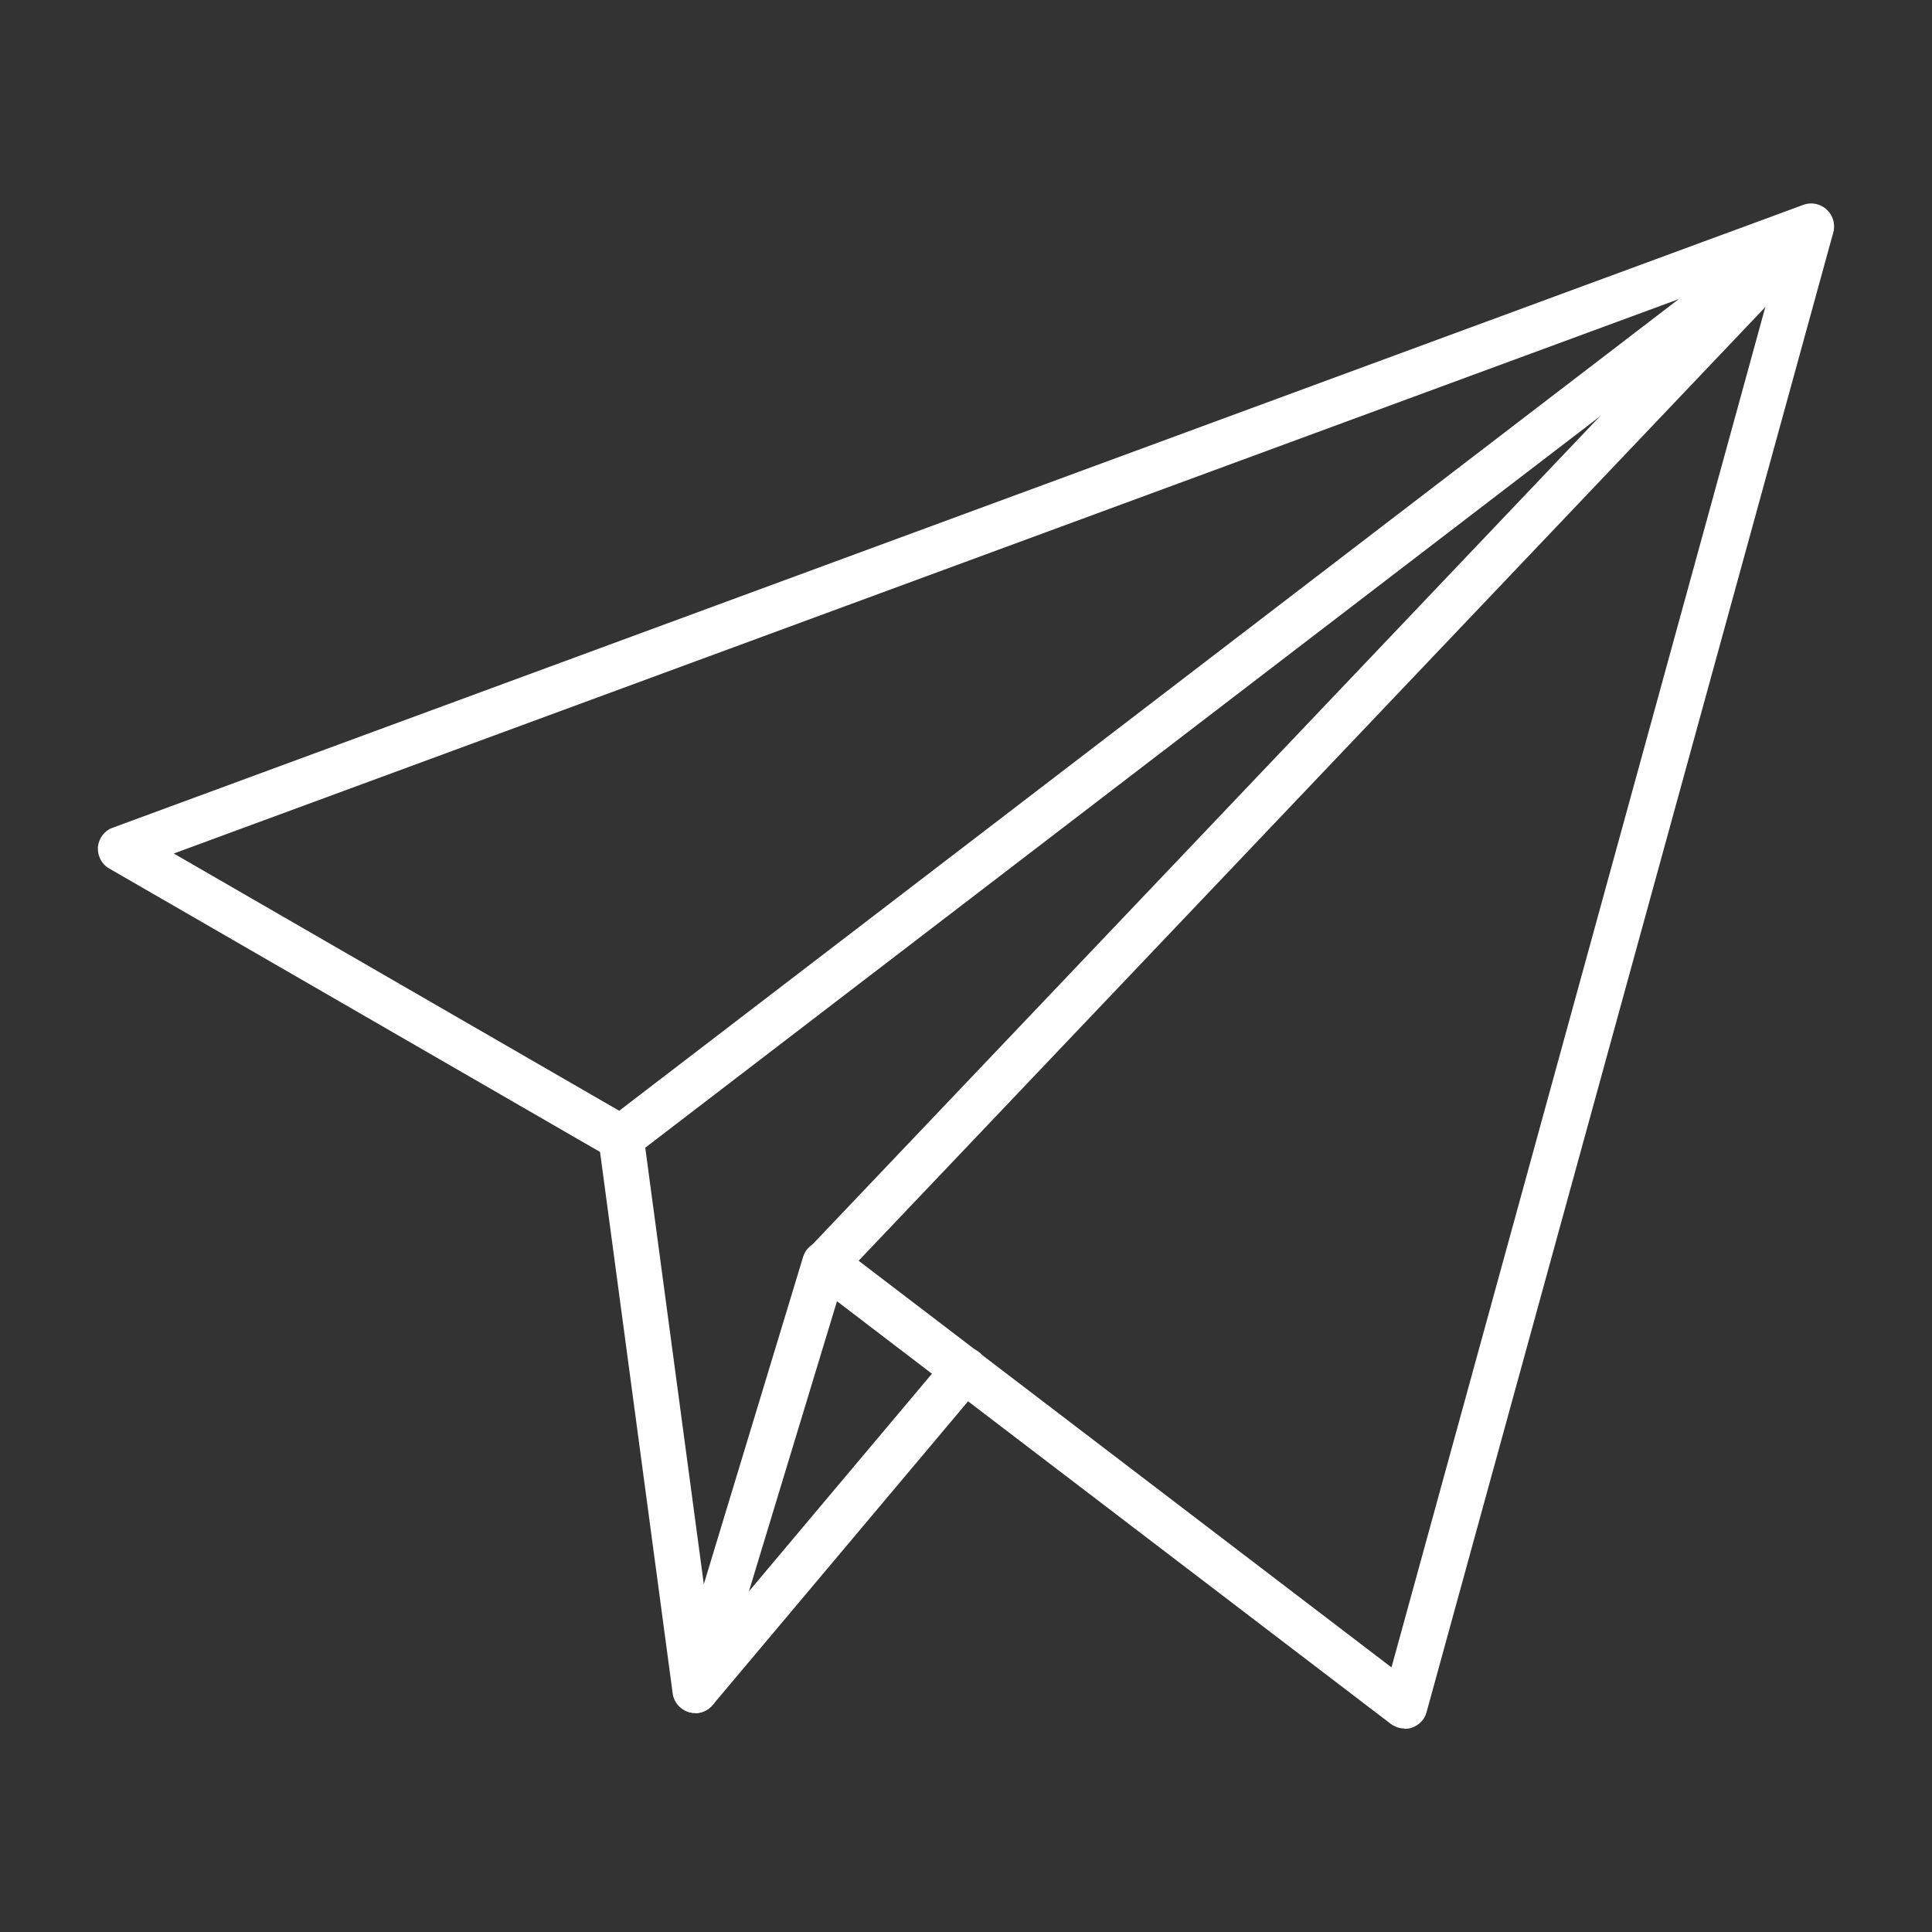
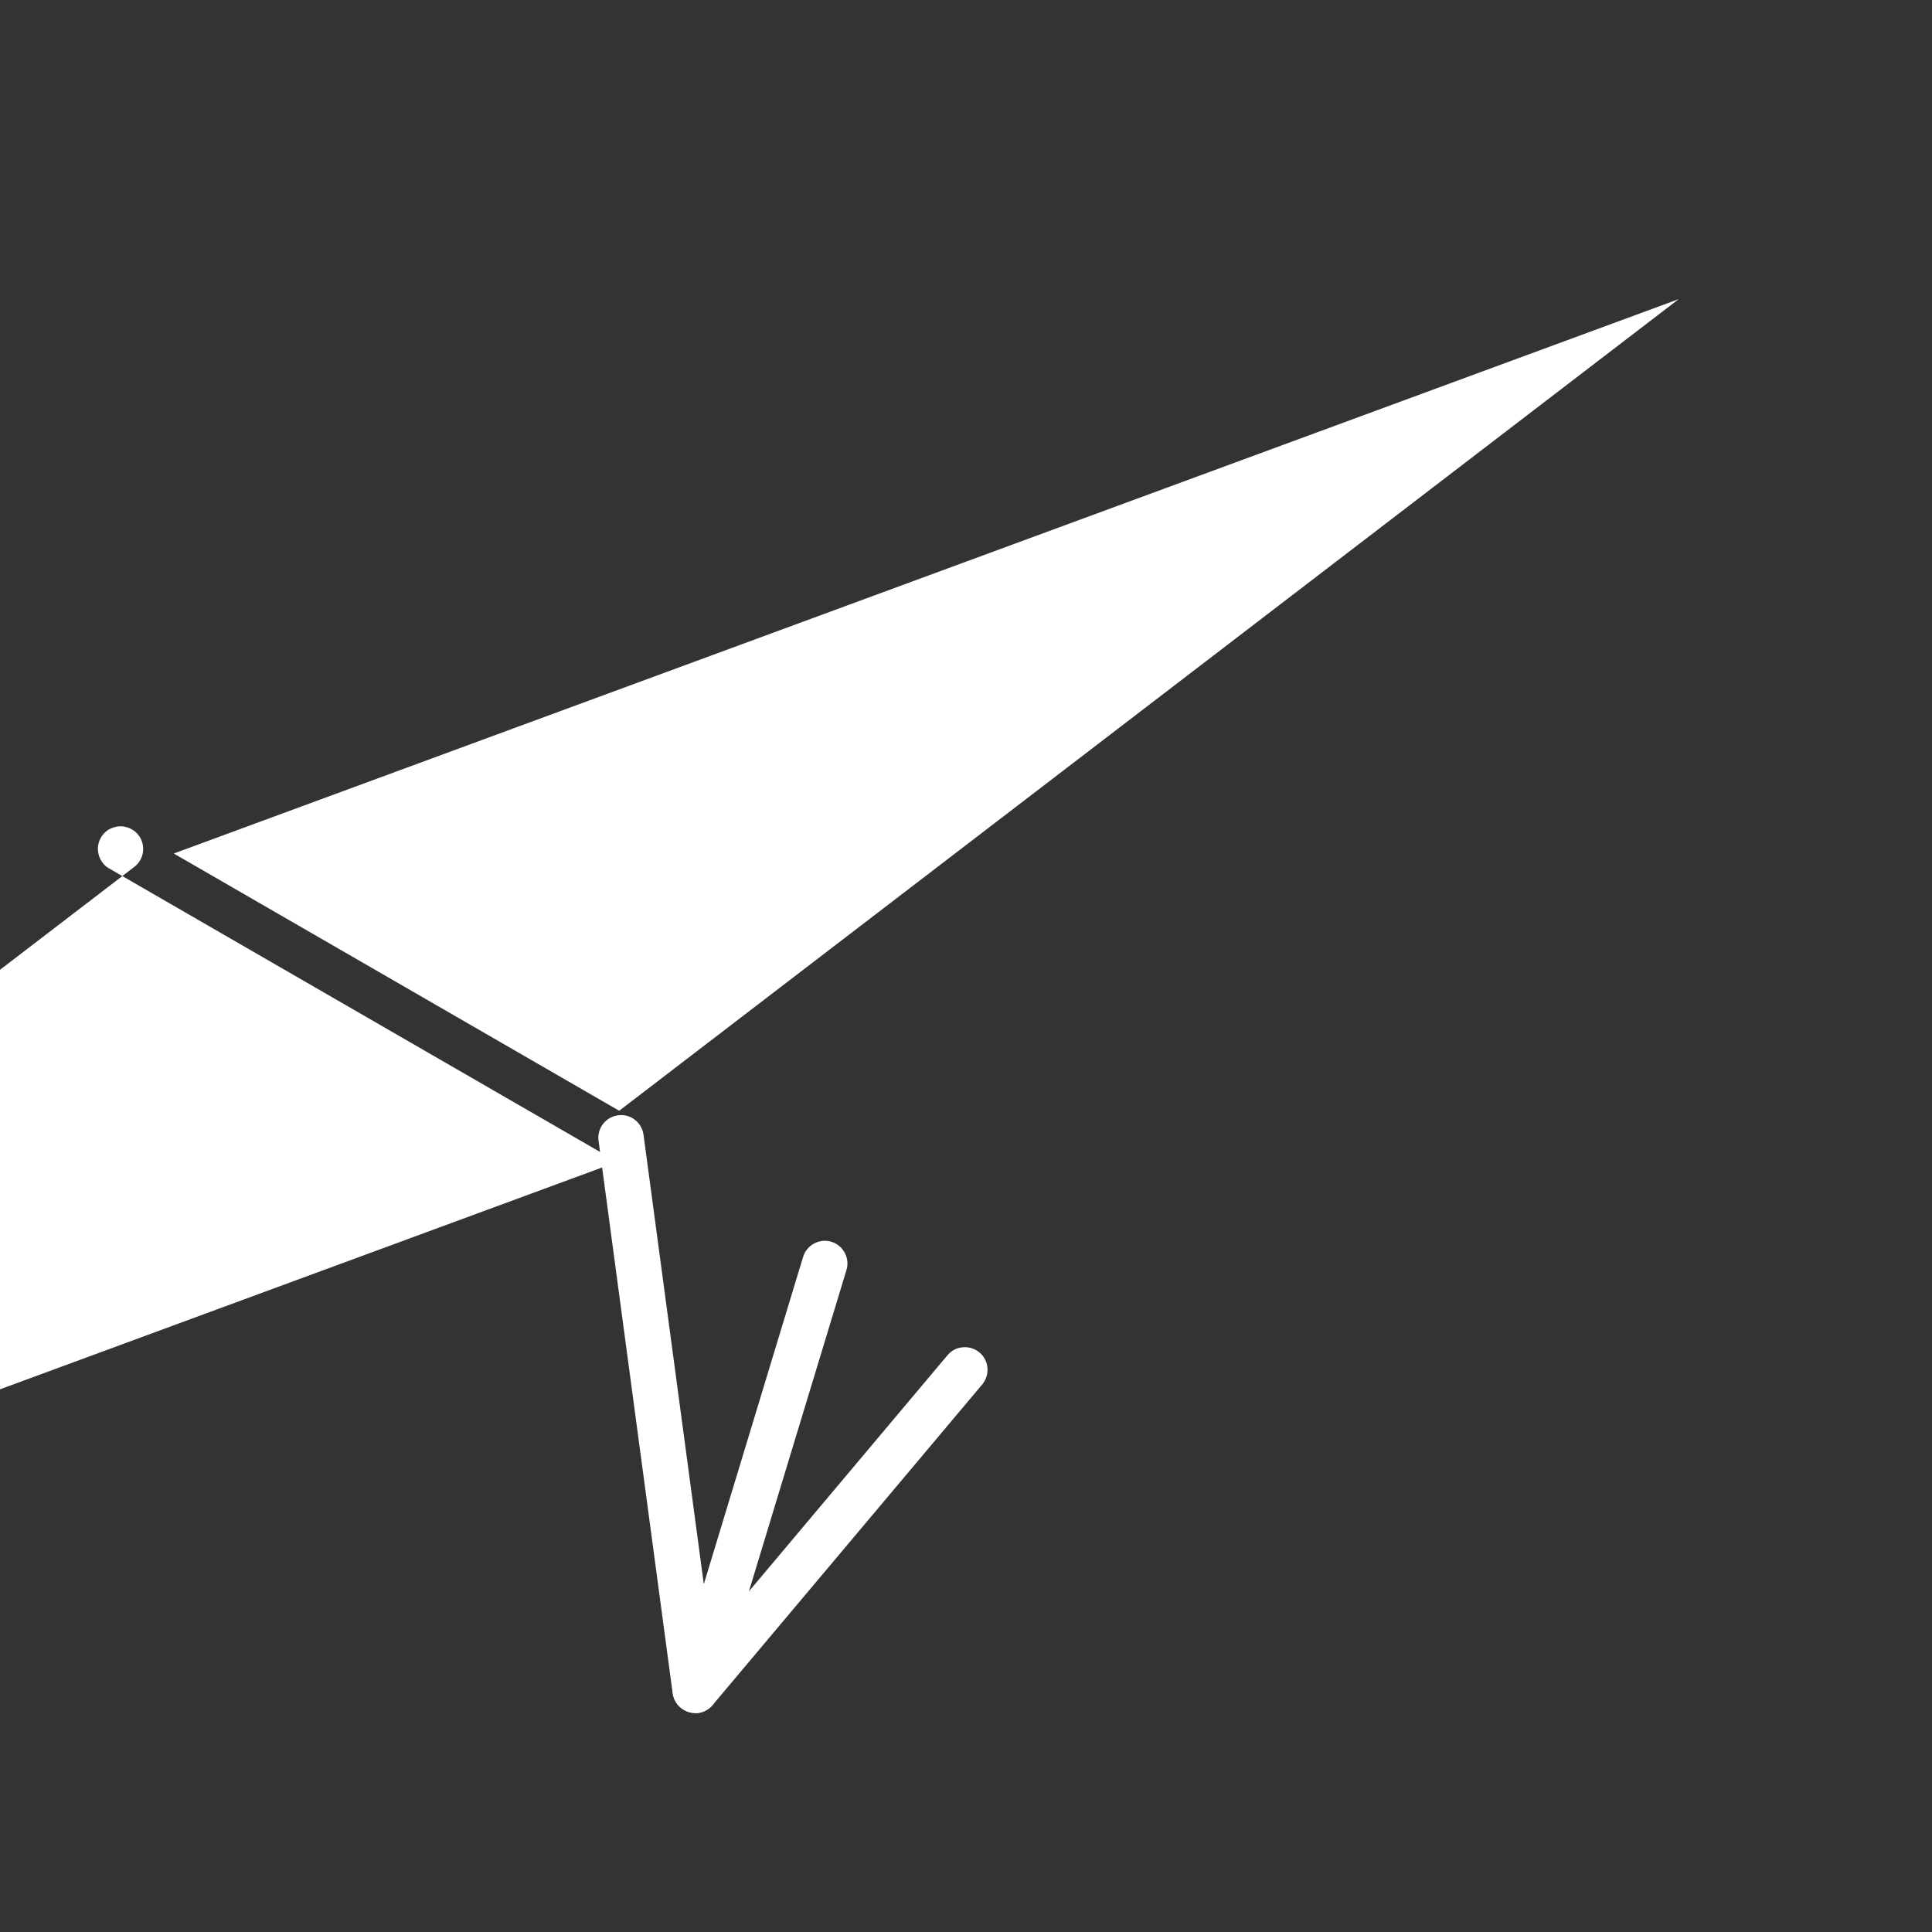
<svg xmlns="http://www.w3.org/2000/svg" fill="#fff" clip-rule="evenodd" fill-rule="evenodd" height="512" image-rendering="optimizeQuality" shape-rendering="geometricPrecision" text-rendering="geometricPrecision" viewBox="0 0 6.827 6.827" width="512">
  <rect x="0" y="0" width="6.827" height="6.827" fill="#333333" stroke="none" />
  <g id="Layer_x0020_1">
    <g id="_260064448">
-       <path id="_260063944" d="m.614 3.016 1.574.909 3.744-2.868-5.318 1.959zm1.58 1.085c-.014 0-.028-.004-.04-.011l-1.768-1.021c-.027-.015-.042-.045-.04-.076.003-.031.023-.058.052-.068l5.974-2.201c.037-.014.079.002.098.036.019.035.01.078-.021.102l-4.206 3.222c-.014.011-.031.017-.049.017z" />
-       <path id="_260063872" d="m3.034 4.455 1.883 1.437 1.321-4.807zm1.929 1.653c-.017 0-.034-.006-.048-.016l-2.048-1.563c-.018-.014-.029-.035-.031-.057-.002-.023.006-.045.022-.061l3.485-3.665c.025-.027.065-.033.097-.015.032.018.048.055.038.091l-1.437 5.228c-.007.026-.026.046-.052.055-.008.003-.017.004-.026.004z" />
+       <path id="_260063944" d="m.614 3.016 1.574.909 3.744-2.868-5.318 1.959zm1.58 1.085c-.014 0-.028-.004-.04-.011l-1.768-1.021c-.027-.015-.042-.045-.04-.076.003-.031.023-.058.052-.068c.037-.014.079.002.098.036.019.035.01.078-.021.102l-4.206 3.222c-.014.011-.031.017-.049.017z" />
      <path id="_260064592" d="m2.457 6.053c-.002 0-.004-0-.007-0-.037-.003-.068-.032-.073-.069l-.262-1.953c-.006-.044.025-.084.069-.09.044-.006.084.025.09.069l.213 1.588.351-1.157c.013-.042.058-.066.1-.053.042.013.066.058.053.1l-.458 1.509c-.01.034-.042.057-.076.057z" />
      <path id="_260064544" d="m2.457 6.053c-.018 0-.036-.006-.051-.019-.034-.028-.038-.079-.01-.113l.952-1.132c.028-.034.079-.038.113-.01.034.028.038.079.01.113l-.952 1.132c-.016.019-.038.029-.061.029z" />
    </g>
  </g>
</svg>